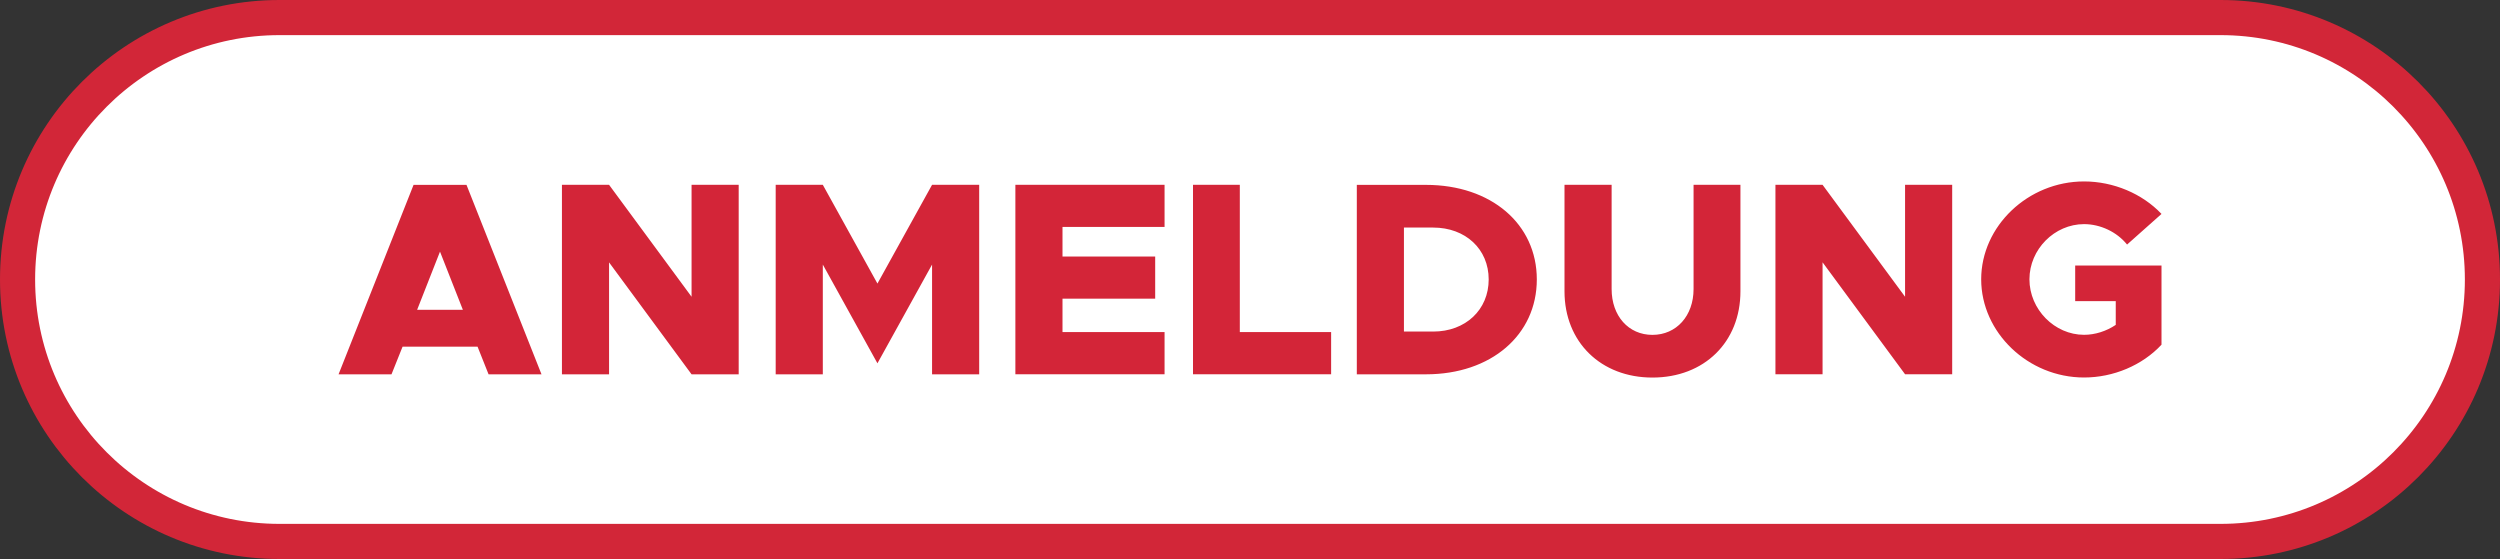
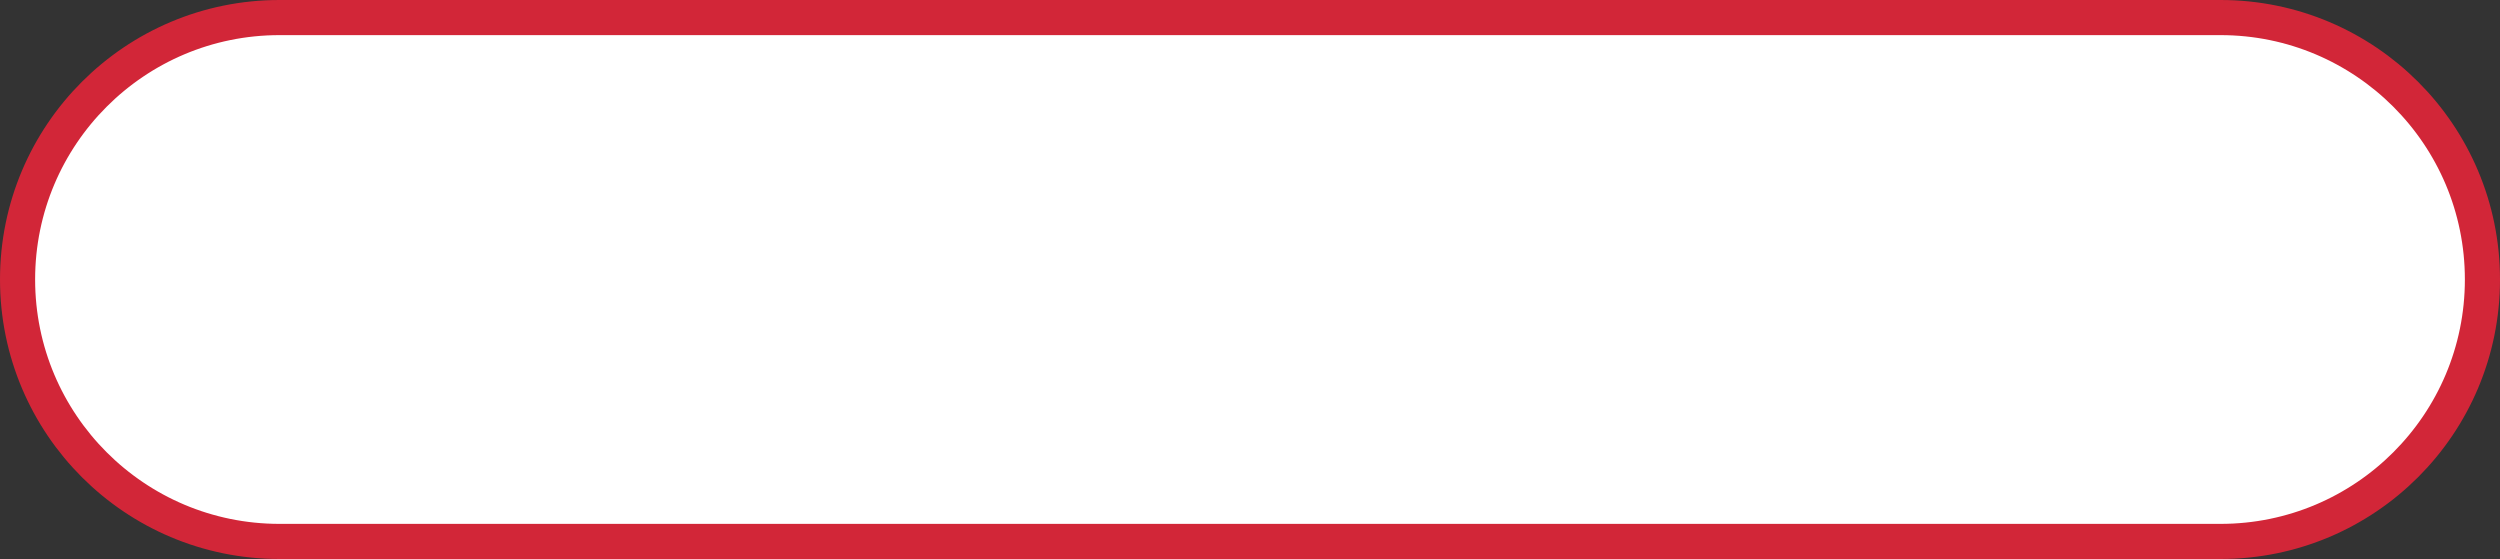
<svg xmlns="http://www.w3.org/2000/svg" id="a" width="400" height="89.45" viewBox="0 0 400 89.45">
  <rect x="0" y="0" width="400" height="89.45" fill="#333333" stroke="none" />
  <defs>
    <style>.c,.d{fill:none;}.e{fill:#fff;}.f{fill:#d32538;}.d{stroke:#d22638;stroke-width:5.62px;}.g{clip-path:url(#b);}</style>
    <clipPath id="b">
      <rect class="c" y="0" width="400" height="89.44" />
    </clipPath>
  </defs>
  <g class="g">
    <path class="e" d="M44.72,2.81C21.57,2.81,2.81,21.57,2.81,44.72s18.76,41.91,41.91,41.91H355.28c23.14,0,41.91-18.76,41.91-41.91S378.42,2.81,355.28,2.81H44.72Z" />
    <path class="d" d="M44.72,2.81C21.57,2.81,2.81,21.57,2.81,44.72s18.76,41.91,41.91,41.91H355.28c23.14,0,41.91-18.76,41.91-41.91S378.42,2.81,355.28,2.81H44.72Z" />
-     <path class="f" d="M332.03,48.18h6.49v3.8c-1.5,1.01-3.31,1.59-5.07,1.59-4.72,0-8.74-4.07-8.74-8.88s4.02-8.83,8.74-8.83c2.6,0,5.25,1.24,6.88,3.27l5.51-4.9c-3.08-3.26-7.71-5.2-12.39-5.2-8.96,0-16.46,7.15-16.46,15.66s7.5,15.71,16.46,15.71c4.68,0,9.31-1.94,12.39-5.25v-12.66h-13.81v5.69Zm-47.96,11.7h7.54v-17.91l13.2,17.91h7.54V29.57h-7.54v17.91l-13.2-17.91h-7.54v30.31Zm-19.68,.53c8.3,0,14.08-5.69,14.08-13.8V29.57h-7.5v16.68c0,4.28-2.74,7.33-6.58,7.33s-6.53-3.04-6.53-7.33V29.57h-7.54v17.04c0,8.12,5.82,13.8,14.07,13.8m-39.76-7.36v-16.64h4.68c5.17,0,8.88,3.44,8.88,8.3s-3.71,8.34-8.88,8.34h-4.68Zm-7.54,6.84h11.07c10.42,0,17.73-6.3,17.73-15.18s-7.32-15.13-17.73-15.13h-11.07v30.31Zm-18.72-6.75V29.57h-7.49v30.31h22.1v-6.75h-14.61Zm-12.04-16.82v-6.75h-23.87v30.31h23.87v-6.75h-16.33v-5.34h14.83v-6.75h-14.83v-4.73h16.33Zm-62.22,23.57h7.54v-17.56l8.74,15.8,8.74-15.8v17.56h7.54V29.57h-7.54l-8.74,15.8-8.74-15.8h-7.54v30.31Zm-34.2,0h7.54v-17.91l13.2,17.91h7.54V29.57h-7.54v17.91l-13.2-17.91h-7.54v30.31Zm-23.17-10.32l3.66-9.31,3.66,9.31h-7.33Zm11.43,10.32h8.47l-12-30.31h-8.47l-12,30.31h8.47l1.77-4.42h12l1.76,4.42Z" />
  </g>
</svg>